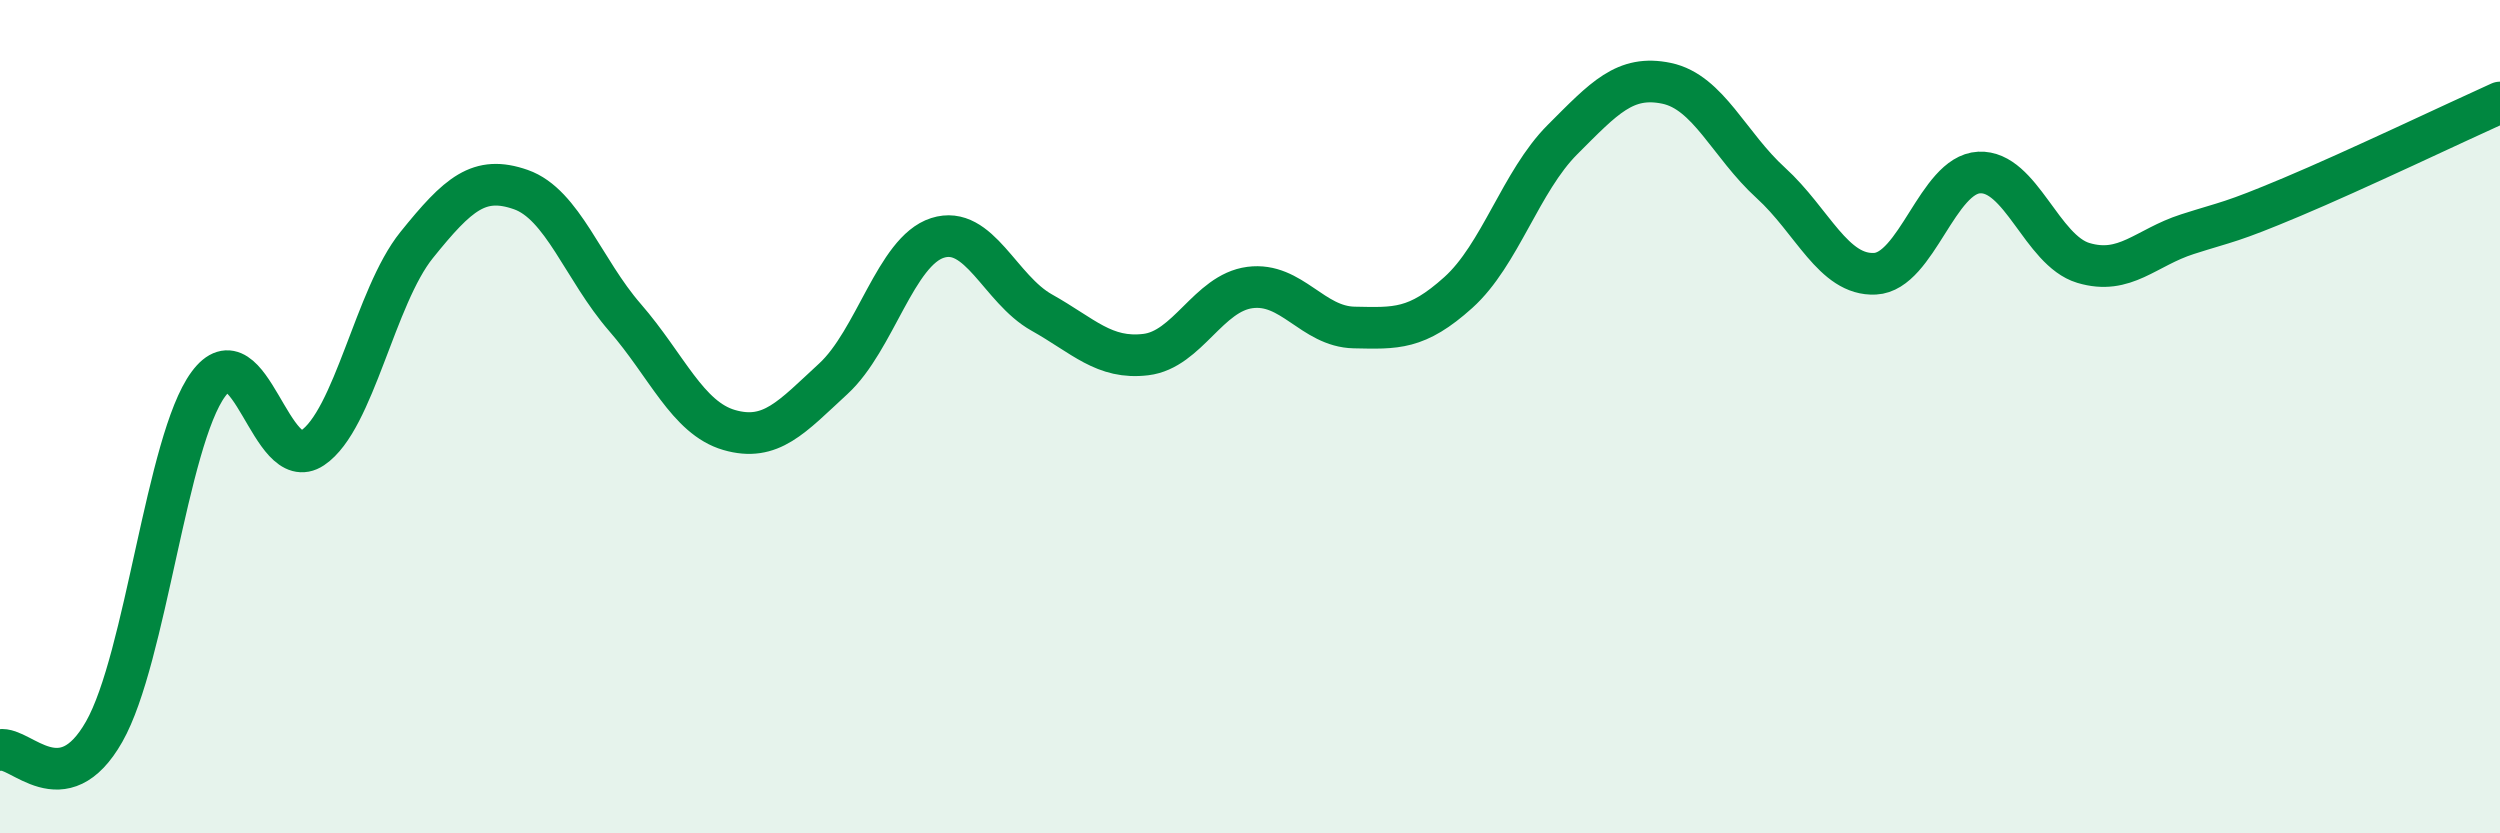
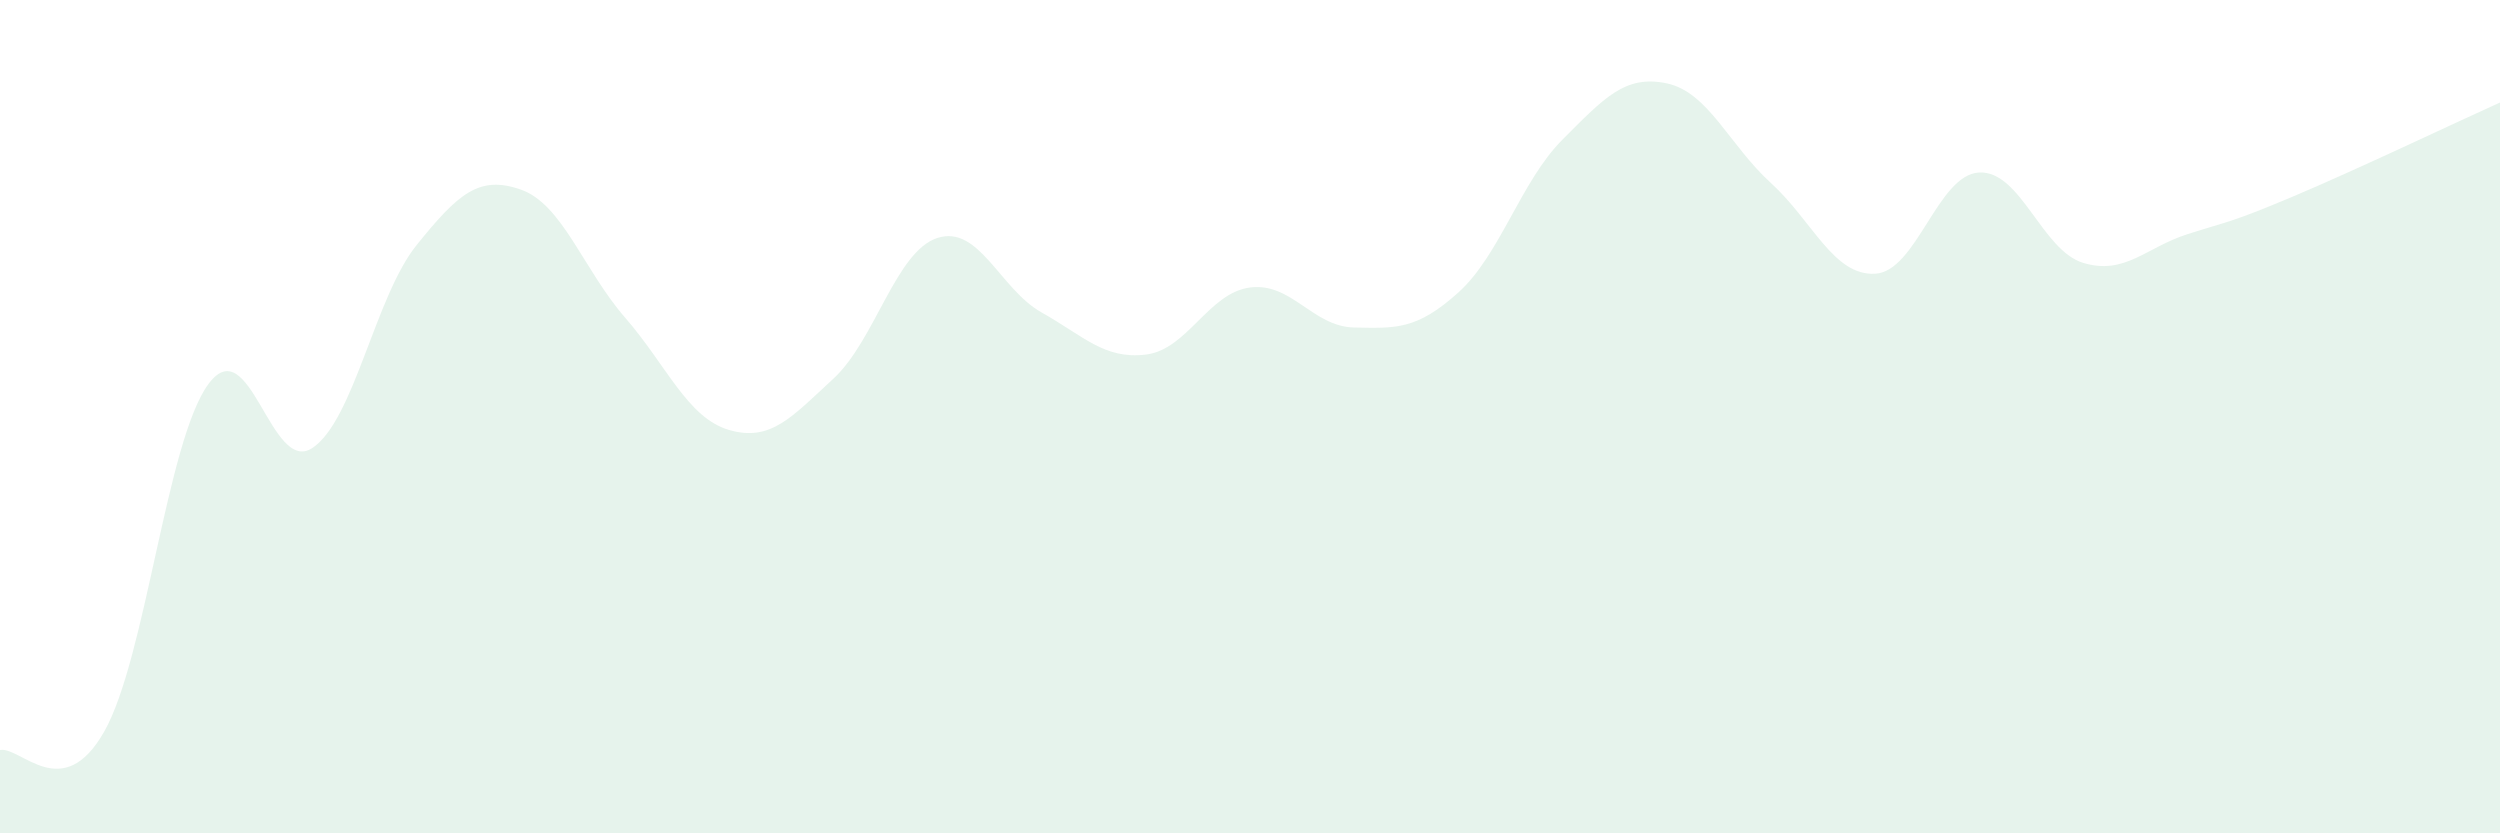
<svg xmlns="http://www.w3.org/2000/svg" width="60" height="20" viewBox="0 0 60 20">
  <path d="M 0,18 C 0.5,17.91 1.5,19.32 2.5,17.56 C 3.5,15.8 4,10.58 5,9.22 C 6,7.86 6.5,11.42 7.5,10.75 C 8.5,10.08 9,7.12 10,5.88 C 11,4.64 11.5,4.2 12.5,4.55 C 13.5,4.9 14,6.47 15,7.62 C 16,8.77 16.5,10.03 17.5,10.32 C 18.5,10.61 19,10.01 20,9.09 C 21,8.17 21.5,6.03 22.5,5.71 C 23.5,5.39 24,6.94 25,7.5 C 26,8.06 26.5,8.63 27.5,8.51 C 28.5,8.39 29,7.03 30,6.9 C 31,6.77 31.5,7.84 32.5,7.86 C 33.5,7.88 34,7.92 35,7.02 C 36,6.12 36.5,4.35 37.5,3.35 C 38.5,2.35 39,1.79 40,2 C 41,2.21 41.5,3.48 42.5,4.39 C 43.5,5.3 44,6.62 45,6.57 C 46,6.52 46.5,4.19 47.5,4.14 C 48.5,4.09 49,6.01 50,6.31 C 51,6.61 51.5,5.94 52.5,5.62 C 53.5,5.3 53.5,5.36 55,4.73 C 56.5,4.1 59,2.91 60,2.46L60 20L0 20Z" fill="#008740" opacity="0.1" stroke-linecap="round" stroke-linejoin="round" />
-   <path d="M 0,18 C 0.5,17.91 1.5,19.32 2.5,17.56 C 3.5,15.8 4,10.58 5,9.22 C 6,7.86 6.5,11.42 7.5,10.75 C 8.5,10.08 9,7.12 10,5.88 C 11,4.64 11.5,4.2 12.5,4.55 C 13.5,4.9 14,6.47 15,7.62 C 16,8.77 16.5,10.03 17.5,10.32 C 18.5,10.61 19,10.01 20,9.09 C 21,8.17 21.5,6.03 22.5,5.71 C 23.5,5.39 24,6.94 25,7.5 C 26,8.06 26.5,8.63 27.5,8.51 C 28.5,8.39 29,7.03 30,6.9 C 31,6.77 31.5,7.84 32.5,7.86 C 33.5,7.88 34,7.92 35,7.02 C 36,6.12 36.5,4.35 37.5,3.35 C 38.5,2.35 39,1.79 40,2 C 41,2.21 41.5,3.48 42.5,4.39 C 43.5,5.3 44,6.62 45,6.57 C 46,6.52 46.5,4.19 47.5,4.14 C 48.5,4.09 49,6.01 50,6.31 C 51,6.61 51.5,5.94 52.5,5.62 C 53.5,5.3 53.5,5.36 55,4.73 C 56.5,4.1 59,2.91 60,2.46" stroke="#008740" stroke-width="1" fill="none" stroke-linecap="round" stroke-linejoin="round" />
</svg>